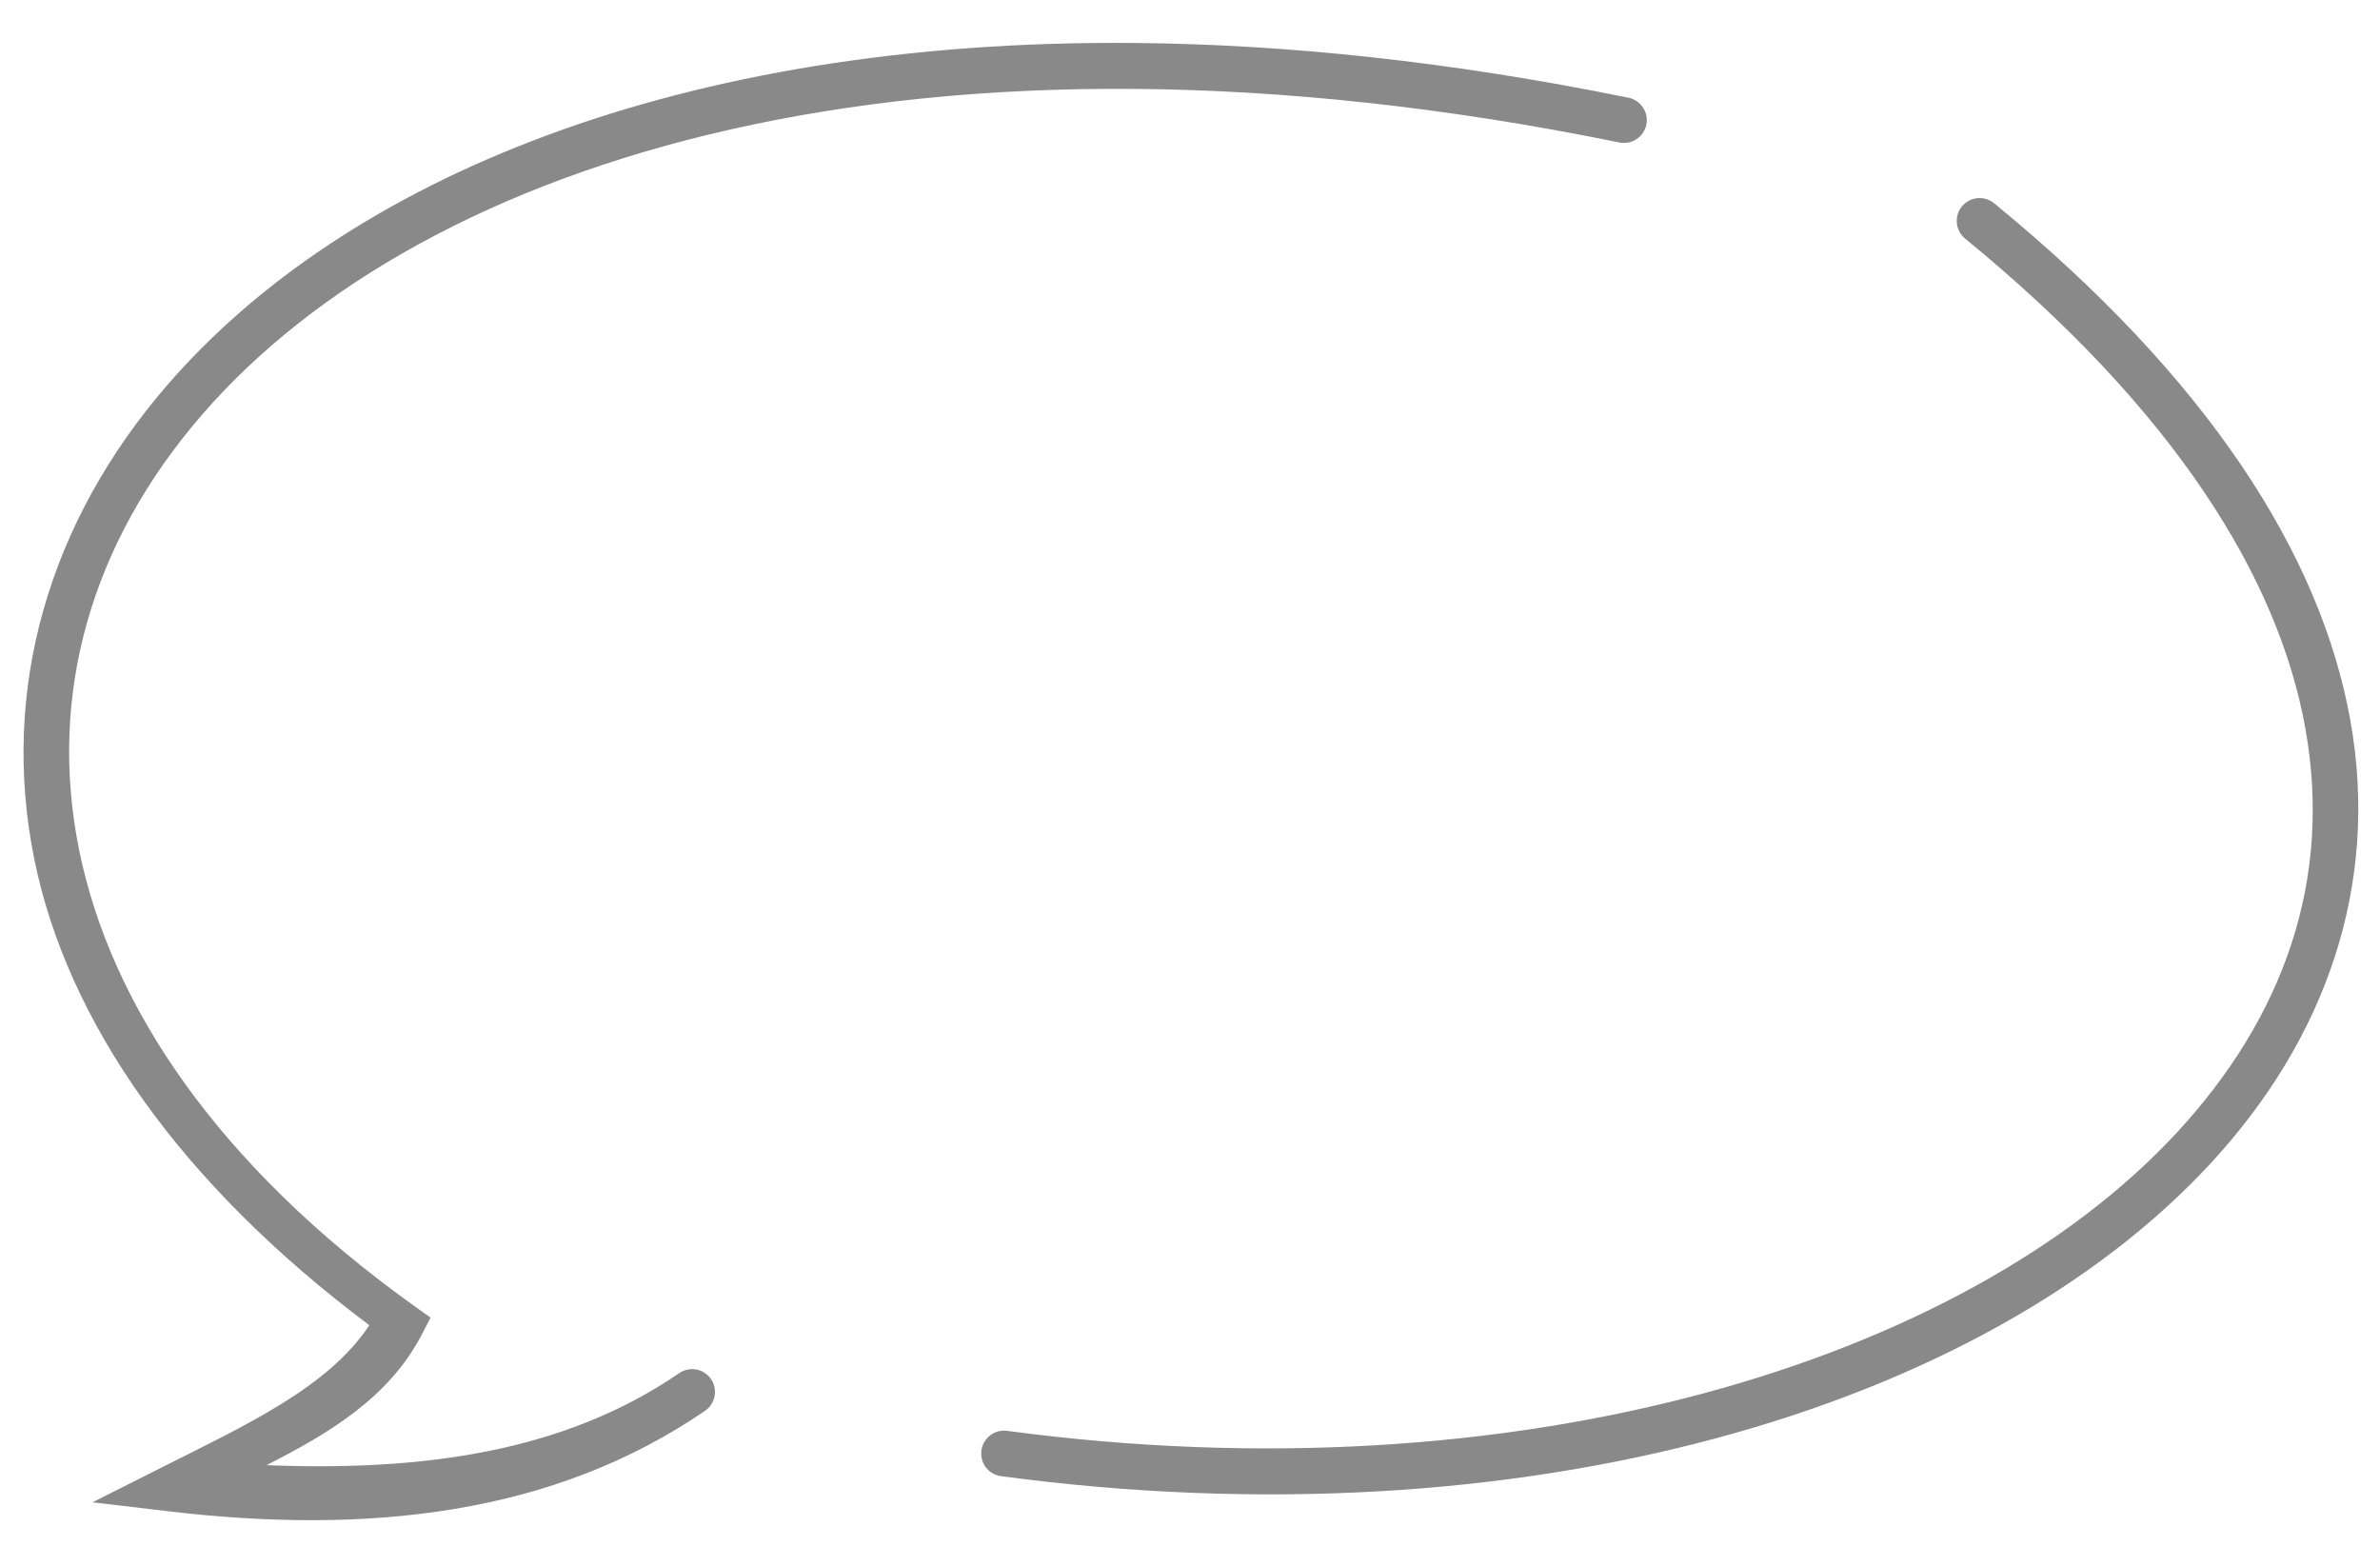
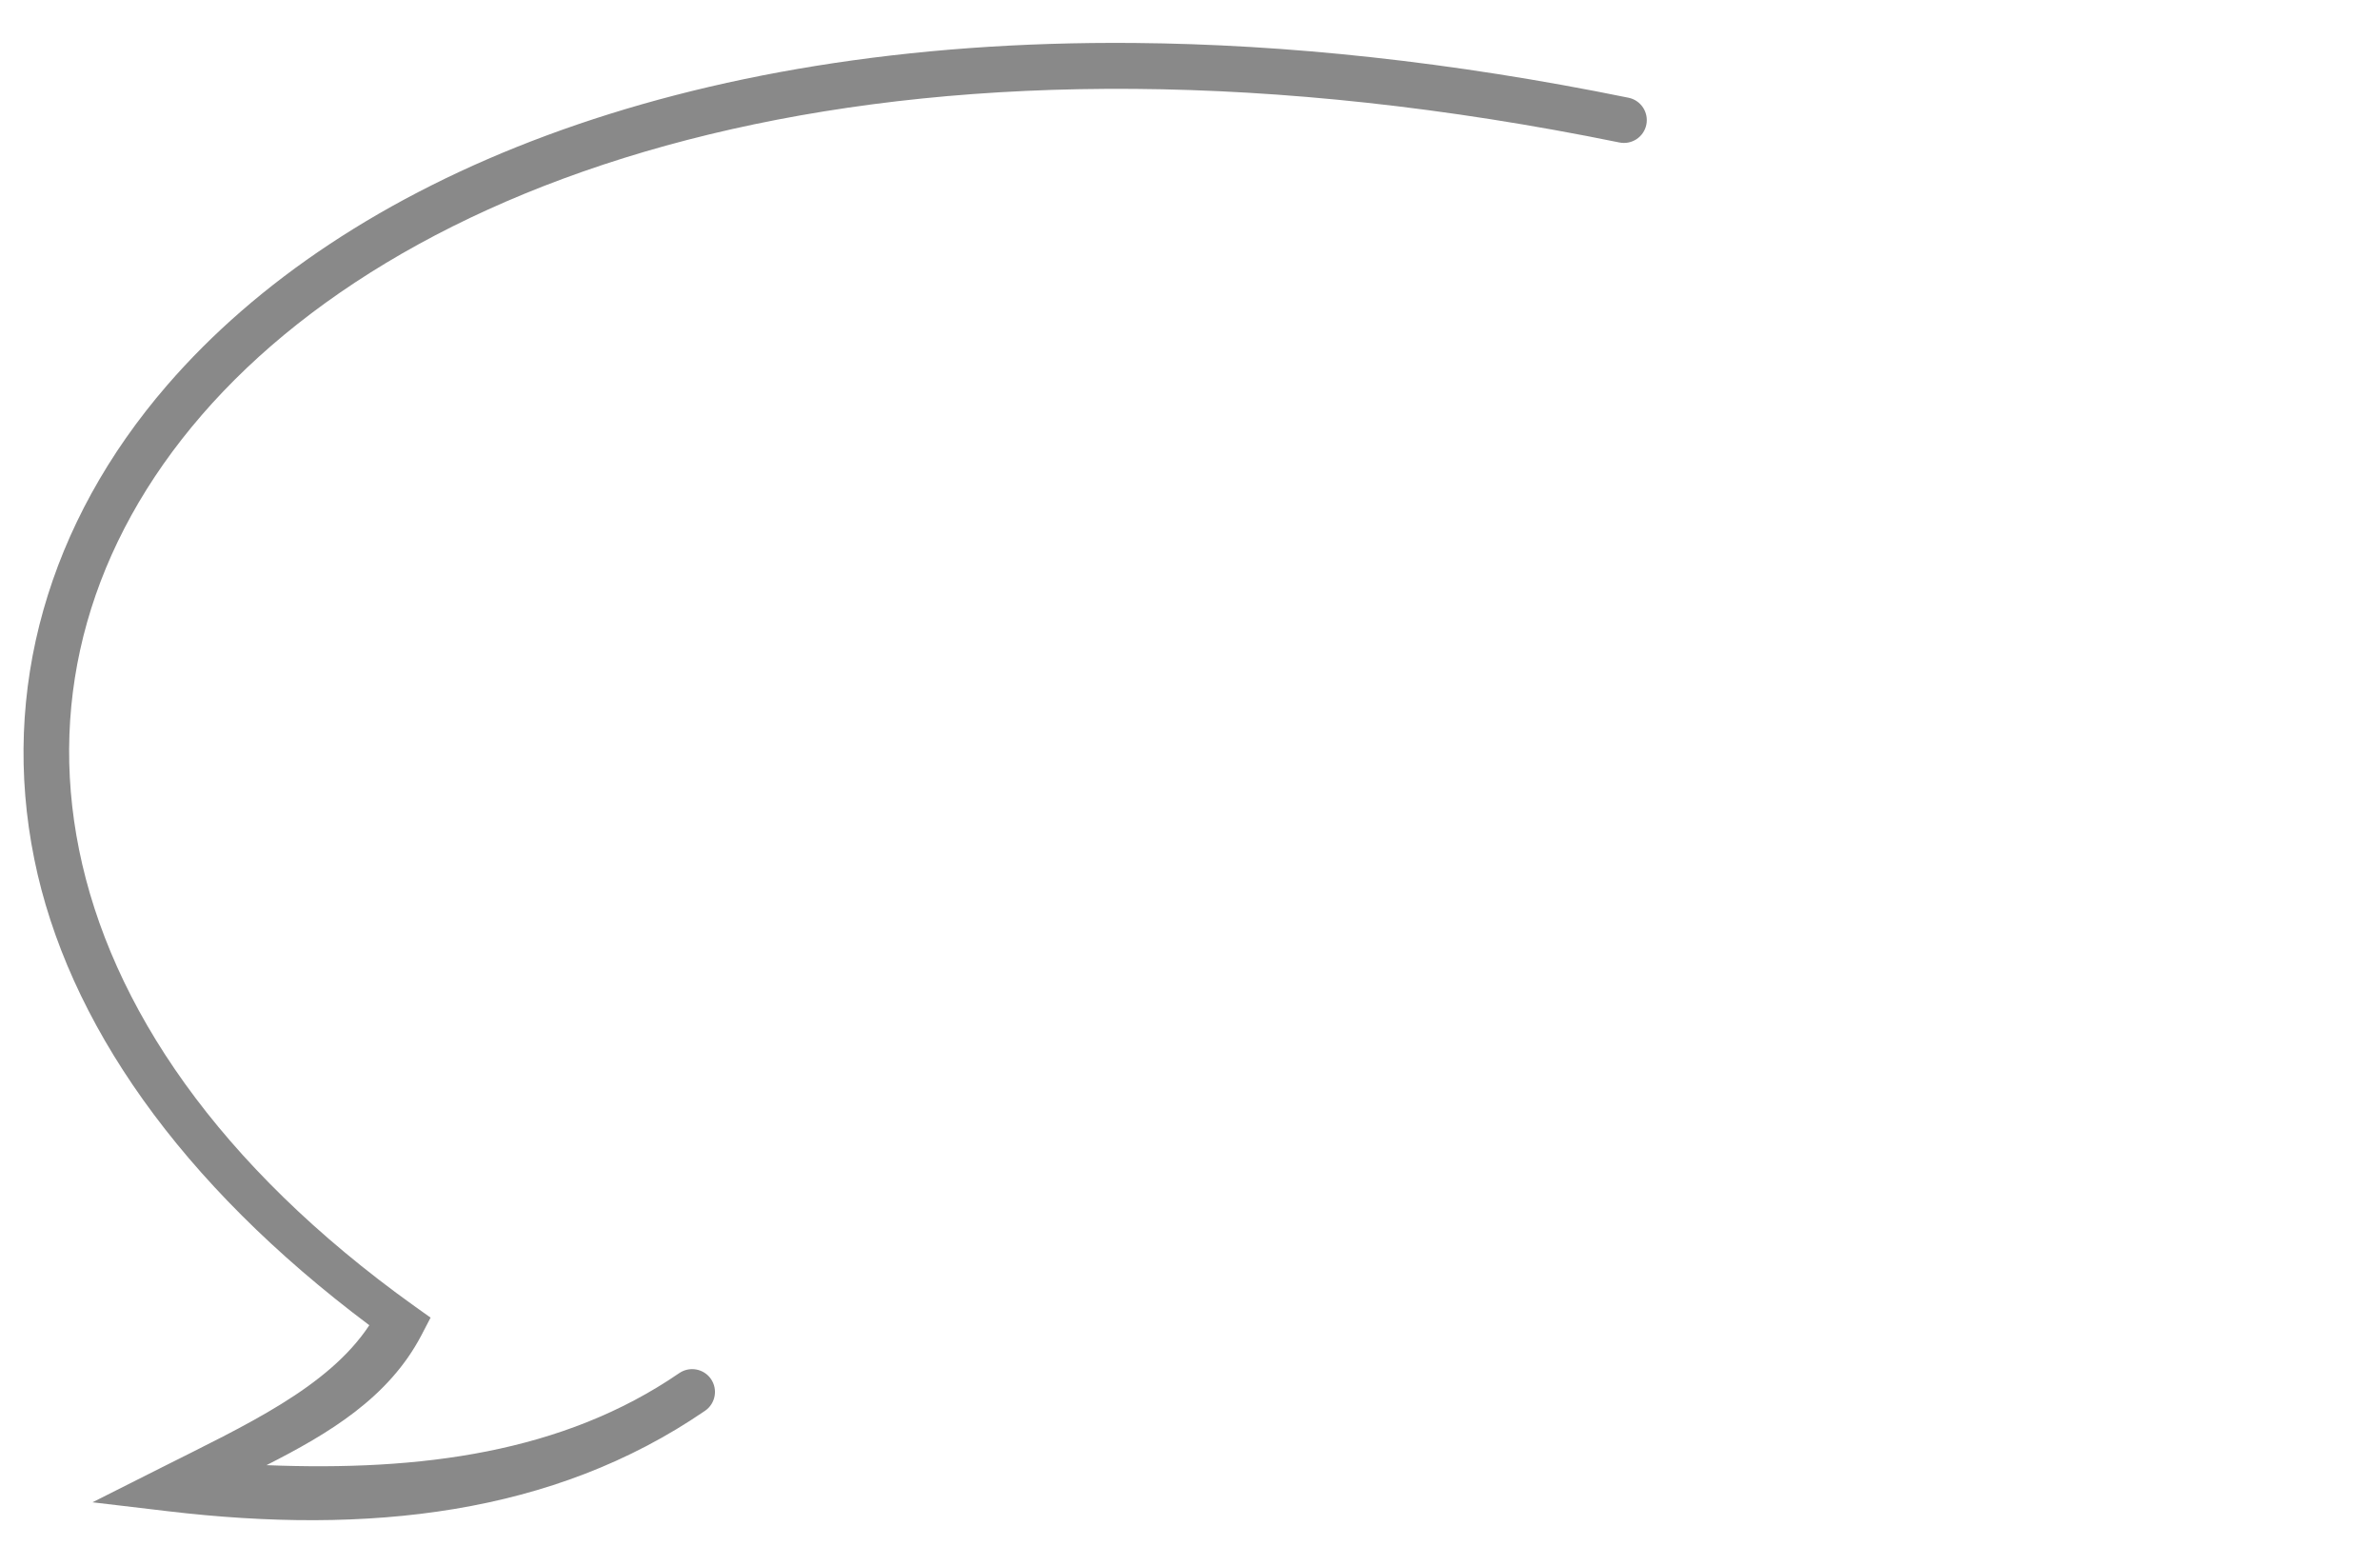
<svg xmlns="http://www.w3.org/2000/svg" fill="#000000" height="1882.5" preserveAspectRatio="xMidYMid meet" version="1" viewBox="-27.8 -51.3 2898.4 1882.5" width="2898.4" zoomAndPan="magnify">
  <g fill="#898989" id="change1_1">
-     <path d="M 2400.672 196.23 C 2394.961 191.52 2387.609 189.289 2380.238 190.02 C 2372.879 190.75 2366.102 194.371 2361.422 200.109 C 2356.73 205.84 2354.52 213.199 2355.281 220.57 C 2356.039 227.93 2359.699 234.691 2365.449 239.359 C 2619.078 446.961 2746.68 651.301 2779.719 835.848 C 2812.77 1020.398 2753.309 1187.293 2623.48 1327.727 C 2363.801 1608.598 1817.621 1774.059 1198.73 1691.266 C 1191.398 1690.27 1183.98 1692.227 1178.109 1696.707 C 1172.23 1701.184 1168.371 1707.816 1167.391 1715.141 C 1166.391 1722.488 1168.371 1729.926 1172.879 1735.809 C 1177.391 1741.691 1184.059 1745.535 1191.41 1746.48 C 1824.109 1831.125 2385.941 1666.629 2664.359 1365.484 C 2803.578 1214.91 2870.648 1027.949 2834.488 826 C 2798.34 624.051 2661.059 409.359 2400.672 196.23 Z M 2400.672 196.23" />
    <path d="M 1353.641 1.031 C 799.449 -3.719 392.898 166.84 175.871 417.691 C 31.188 584.93 -27.797 788.969 13.949 994.934 C 54.086 1192.953 191.605 1390 421.961 1562.625 C 371.82 1638.586 270.926 1684.578 167.512 1736.633 L 84.836 1778.27 L 176.766 1789.16 C 419.801 1817.977 645.652 1793.848 830.863 1666.789 C 843.492 1658.078 846.695 1640.793 838.023 1628.137 C 829.312 1615.508 812.027 1612.305 799.371 1620.977 C 657.941 1718 484.484 1740.547 296.746 1733.055 C 372.648 1694.531 445.516 1650.984 485.383 1574.863 L 496.574 1553.375 L 476.875 1539.348 C 237.531 1368.059 106.898 1173.012 68.566 983.895 C 30.234 794.77 82.918 610.18 217.953 454.109 C 488.016 141.949 1093.352 -51.328 1944.309 122.211 C 1959.34 125.281 1974.031 115.602 1977.141 100.57 C 1980.211 85.531 1970.531 70.84 1955.5 67.738 C 1739.52 23.691 1538.359 2.609 1353.629 1.031 Z M 1353.641 1.031" />
  </g>
</svg>